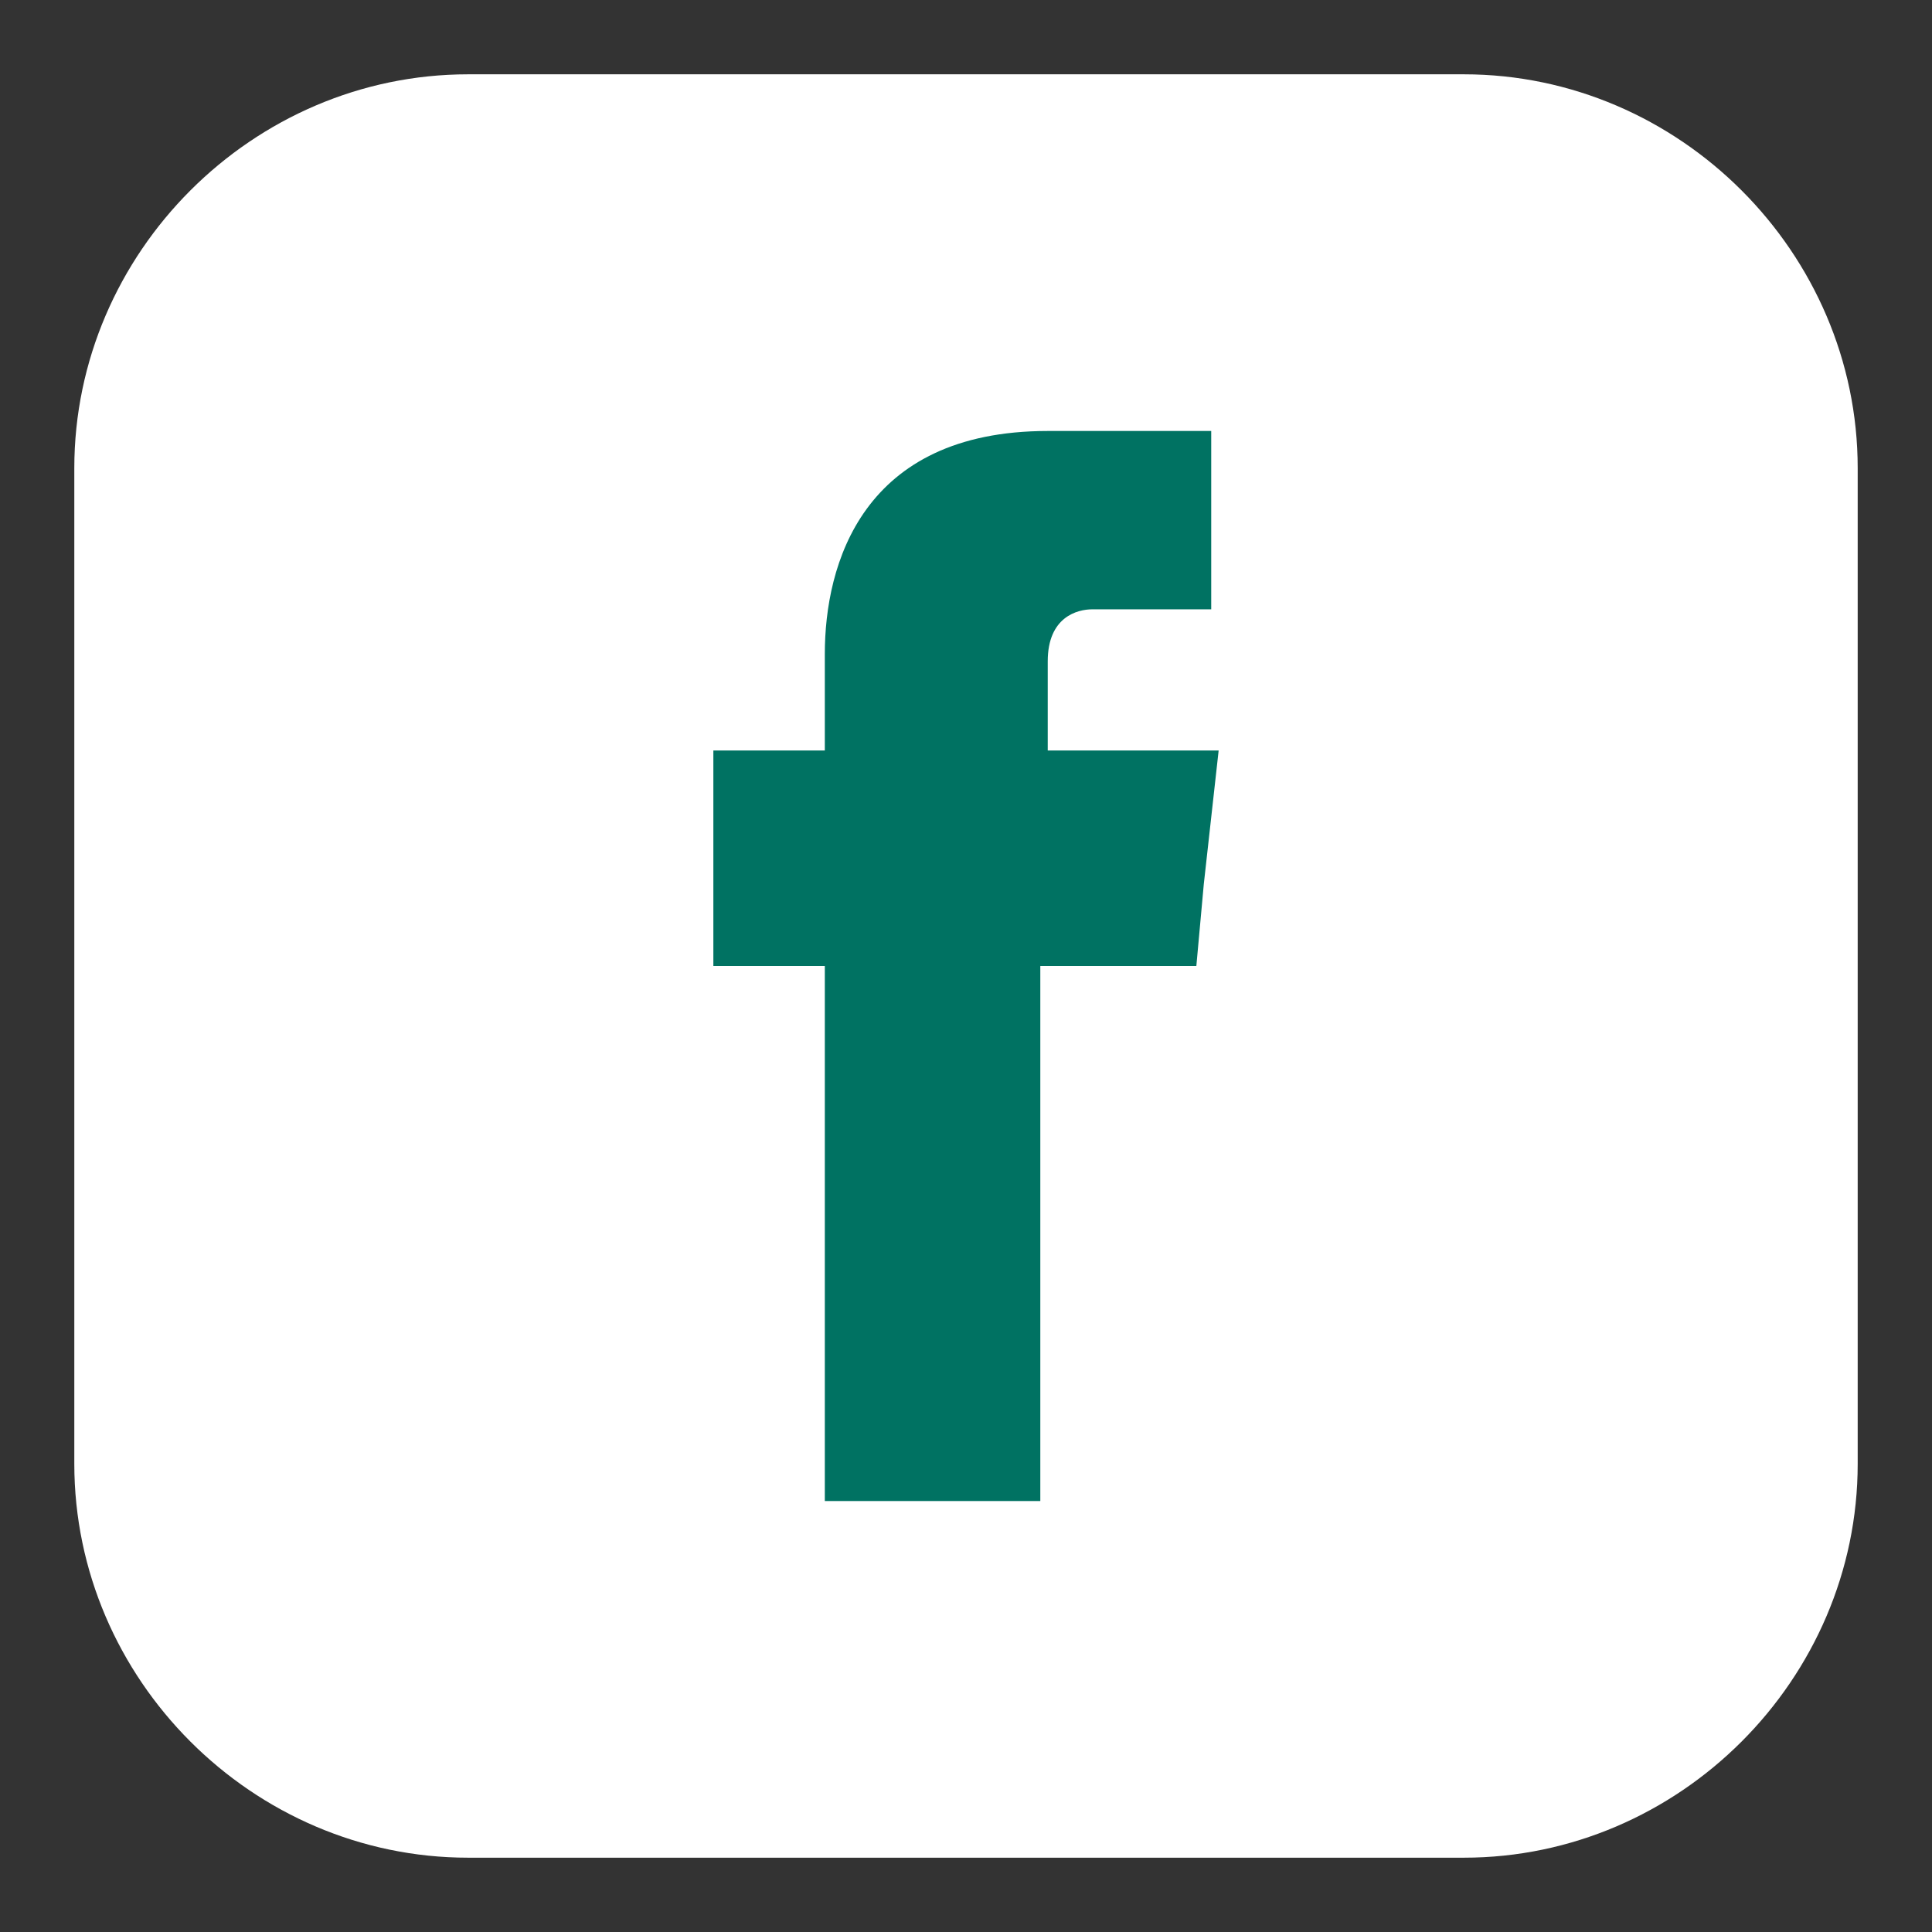
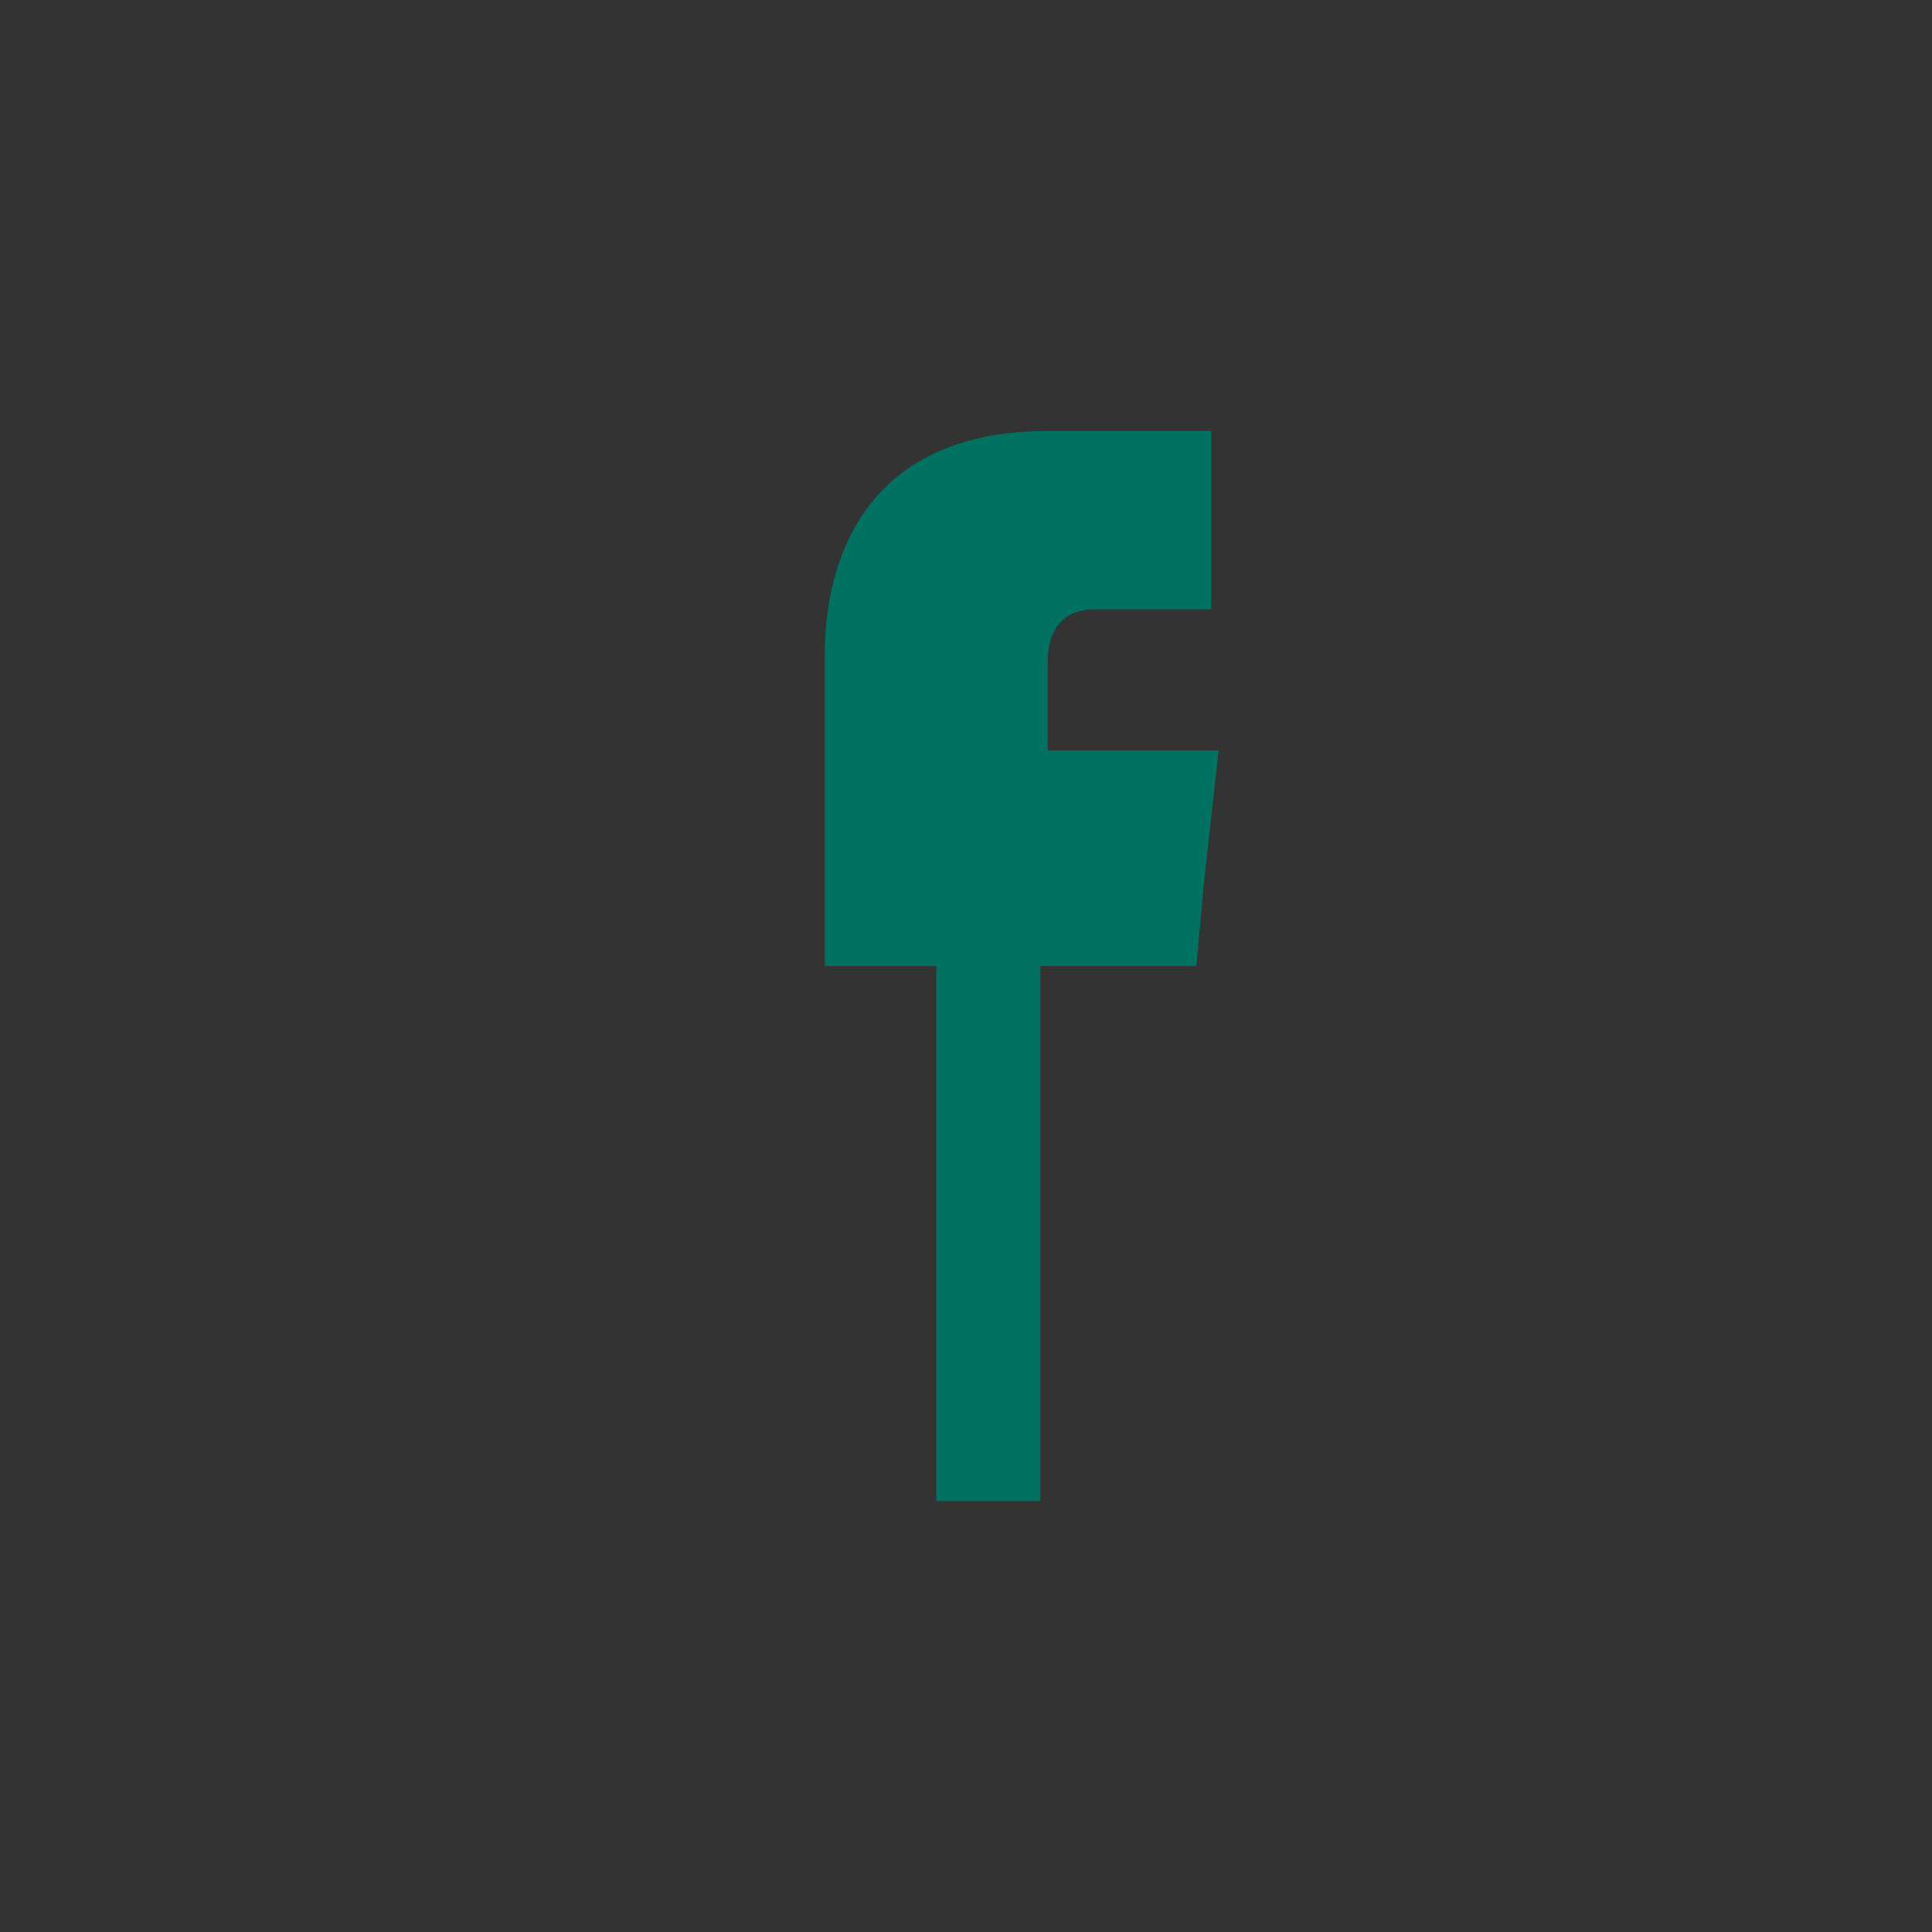
<svg xmlns="http://www.w3.org/2000/svg" version="1.1" id="Layer_1" x="0px" y="0px" viewBox="0 0 26 26" style="enable-background:new 0 0 26 26;" xml:space="preserve">
  <rect x="0" y="0" width="26" height="26" fill="#333333" stroke="none" />
  <style type="text/css">
	.st0{fill-rule:evenodd;clip-rule:evenodd;fill:#FFFFFF;}
	.st1{fill-rule:evenodd;clip-rule:evenodd;fill:#007262;}
</style>
  <title>Artboard 1 copy 4</title>
  <g>
-     <path class="st0" d="M6.3,1h13.4C22.6,1,25,3.4,25,6.3v13.4c0,2.9-2.4,5.3-5.3,5.3H6.3C3.4,25,1,22.6,1,19.7V6.3C1,3.4,3.4,1,6.3,1   L6.3,1z" />
-     <path class="st1" d="M14.1,10.1V8.9c0-0.6,0.4-0.7,0.6-0.7c0.3,0,1.6,0,1.6,0V5.8h-2.2c-2.5,0-3,1.8-3,3v1.3H9.6v1.7V13h1.5   c0,3.3,0,7.2,0,7.2H14c0,0,0-4,0-7.2h2.1l0.1-1.1l0.2-1.8H14.1z" />
+     <path class="st1" d="M14.1,10.1V8.9c0-0.6,0.4-0.7,0.6-0.7c0.3,0,1.6,0,1.6,0V5.8h-2.2c-2.5,0-3,1.8-3,3v1.3v1.7V13h1.5   c0,3.3,0,7.2,0,7.2H14c0,0,0-4,0-7.2h2.1l0.1-1.1l0.2-1.8H14.1z" />
  </g>
</svg>